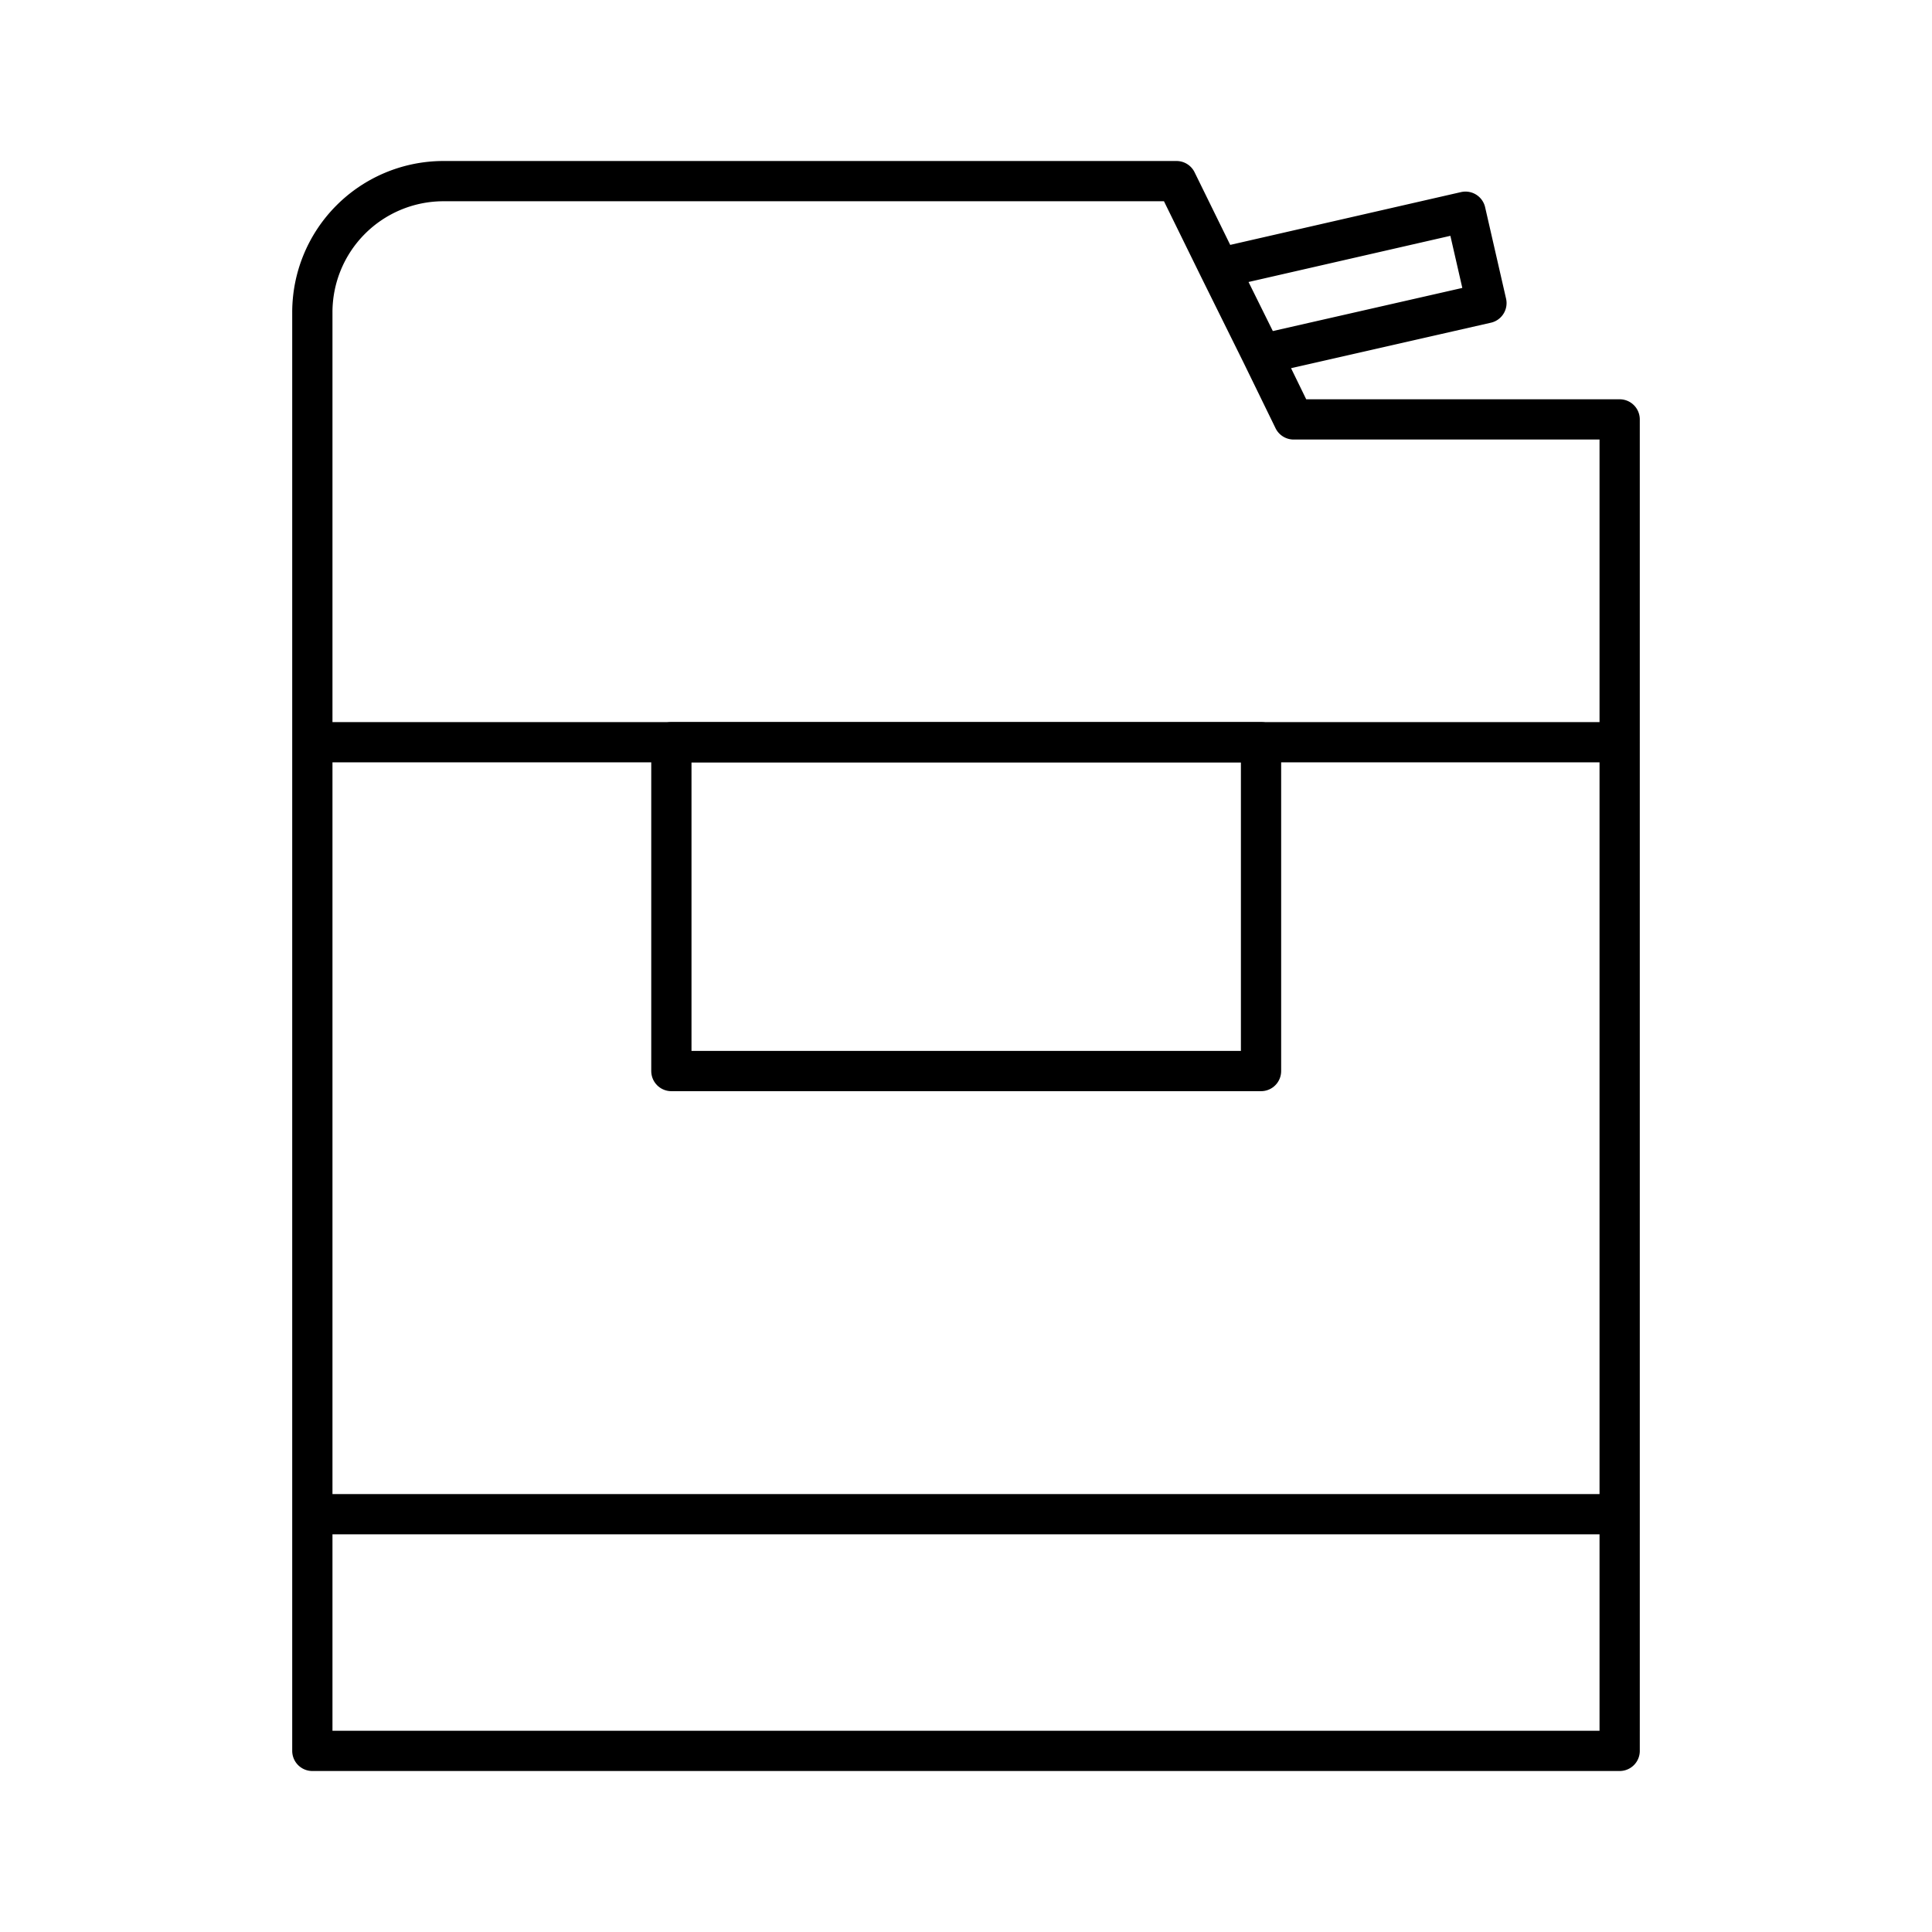
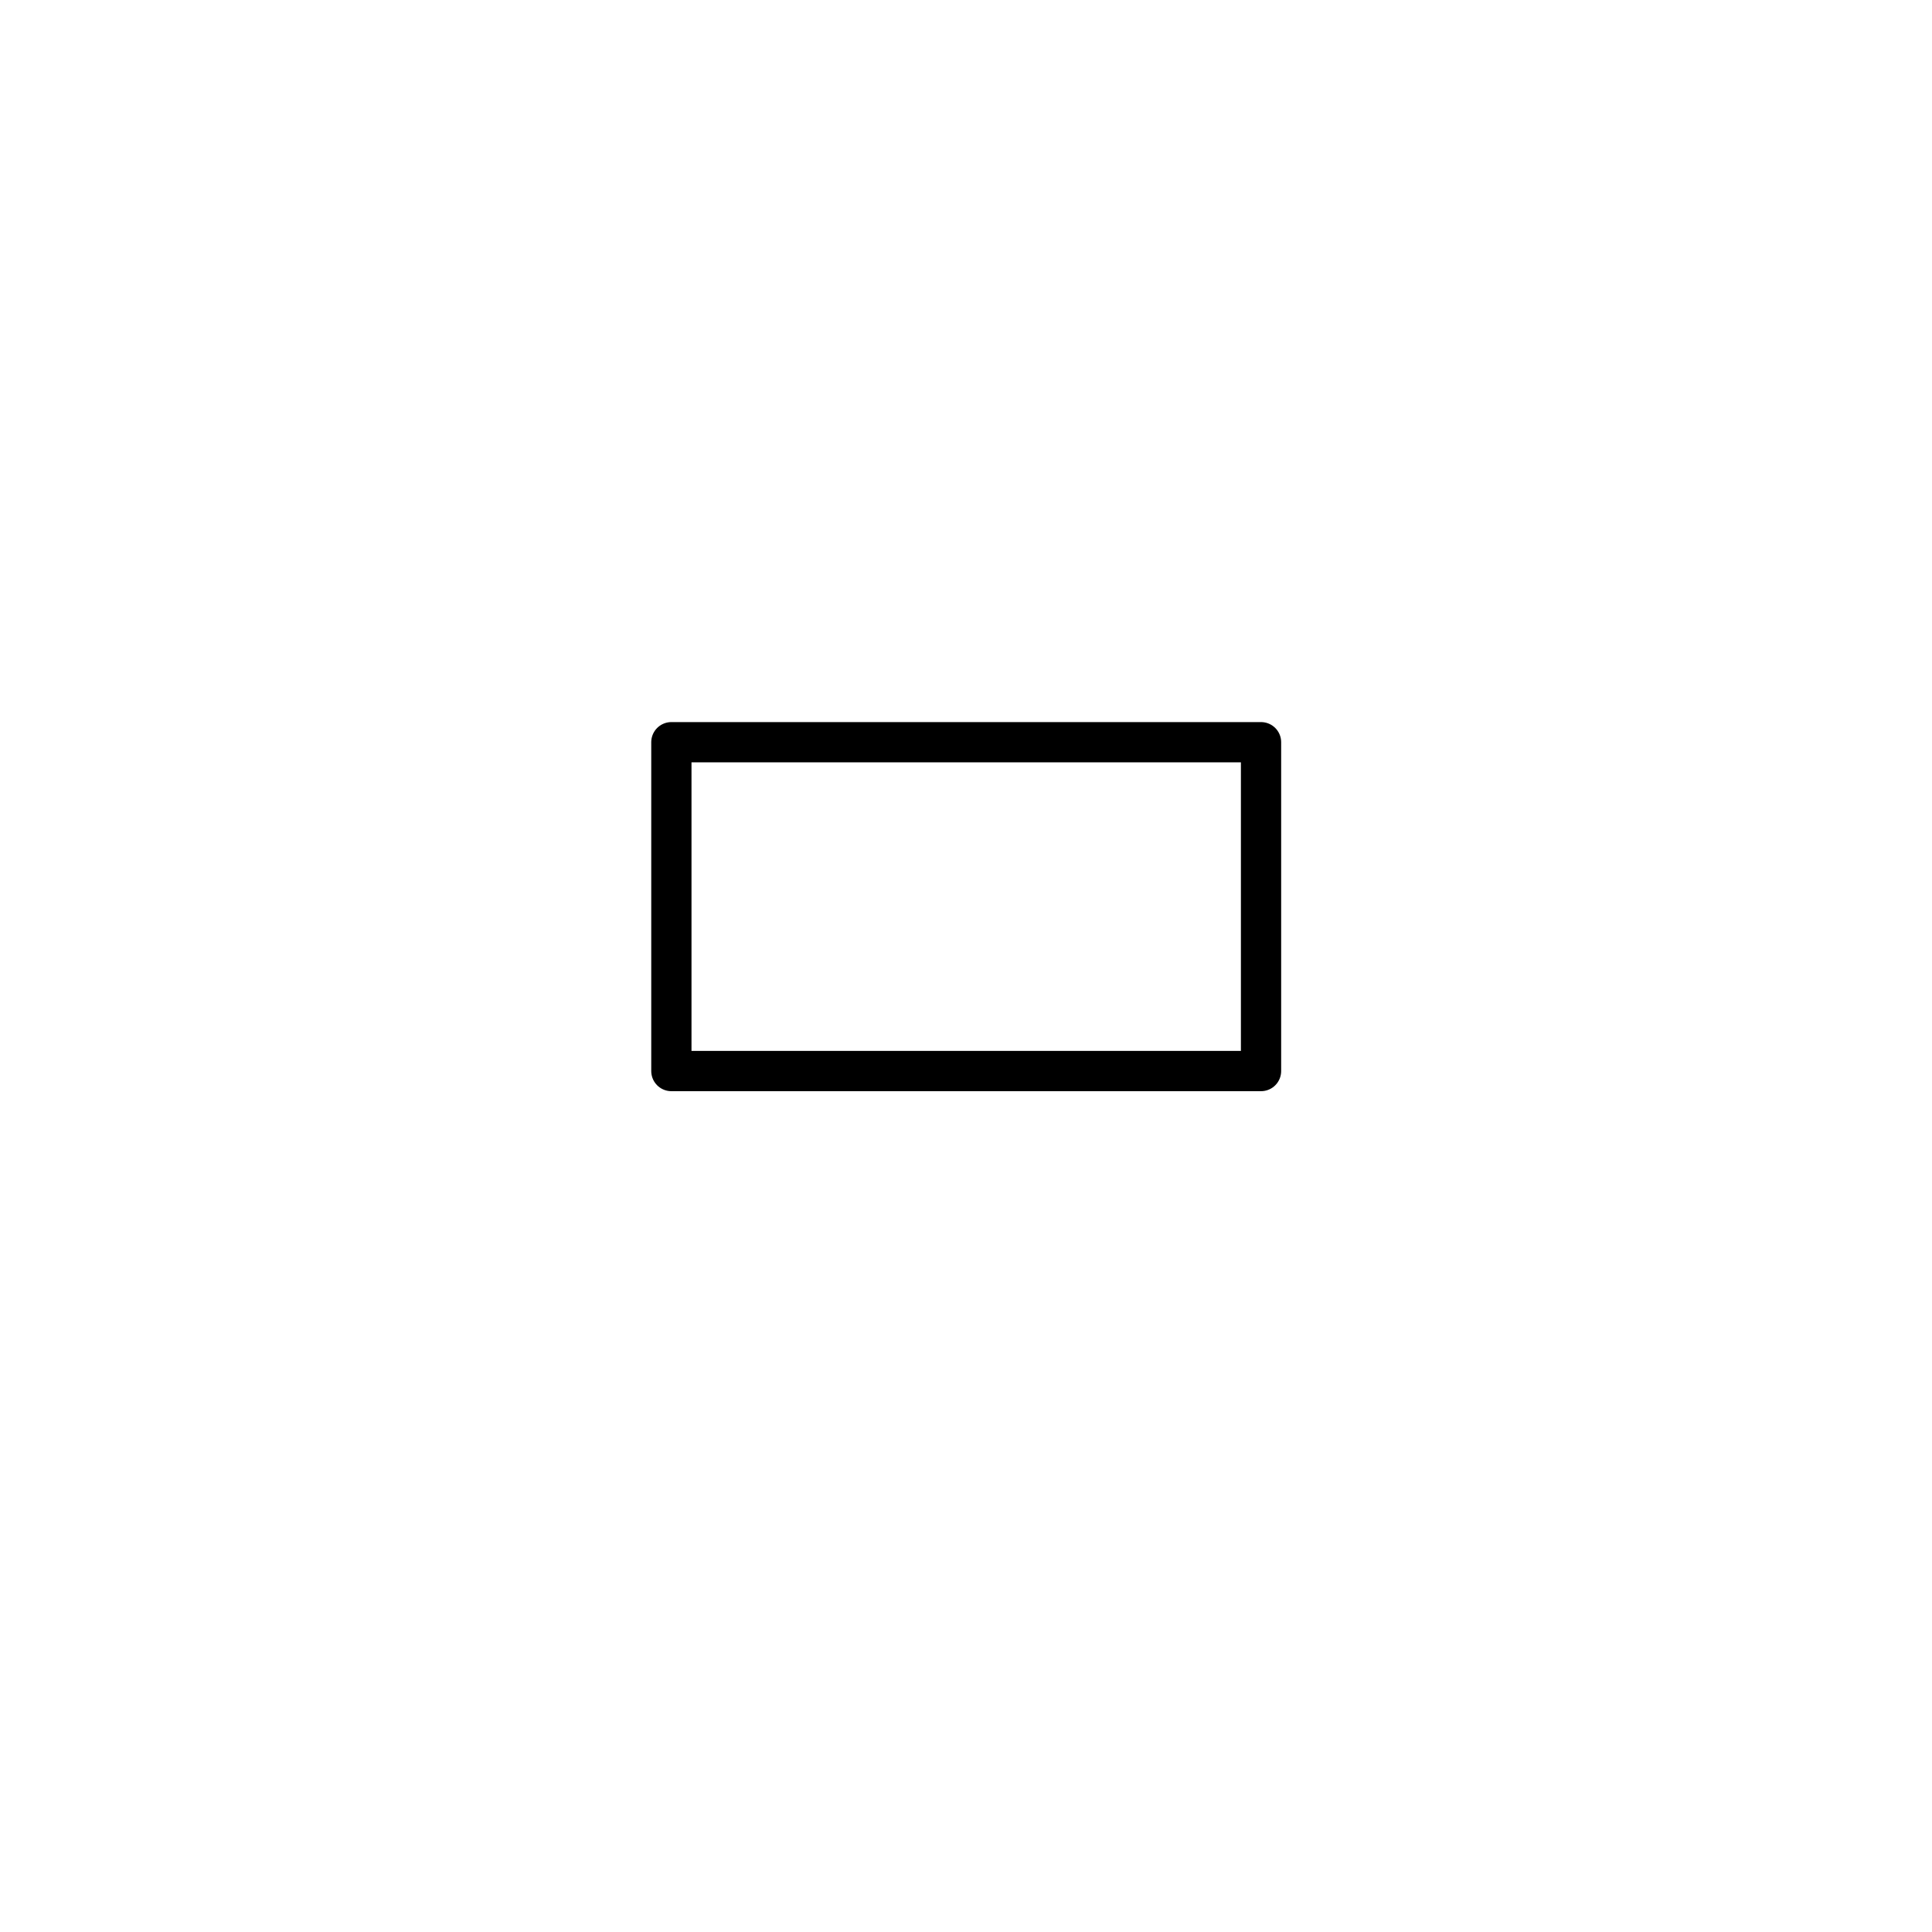
<svg xmlns="http://www.w3.org/2000/svg" width="800" height="800" viewBox="0 0 48 48">
-   <path fill="none" stroke="currentColor" stroke-linecap="round" stroke-linejoin="round" d="M11 4.5a3.26 3.26 0 0 0-3.24 3.27V43.5h32.48V10.42h-8.1l-.79-1.62l5.58-1.27l-.52-2.27l-6.12 1.4l-1.06-2.16ZM7.76 37.62h32.48M30.29 6.66l1.06 2.14M7.76 18.44h32.48" />
  <path fill="none" stroke="currentColor" stroke-linecap="round" stroke-linejoin="round" d="M16.68 18.44h14.65v8.17H16.68z" />
</svg>